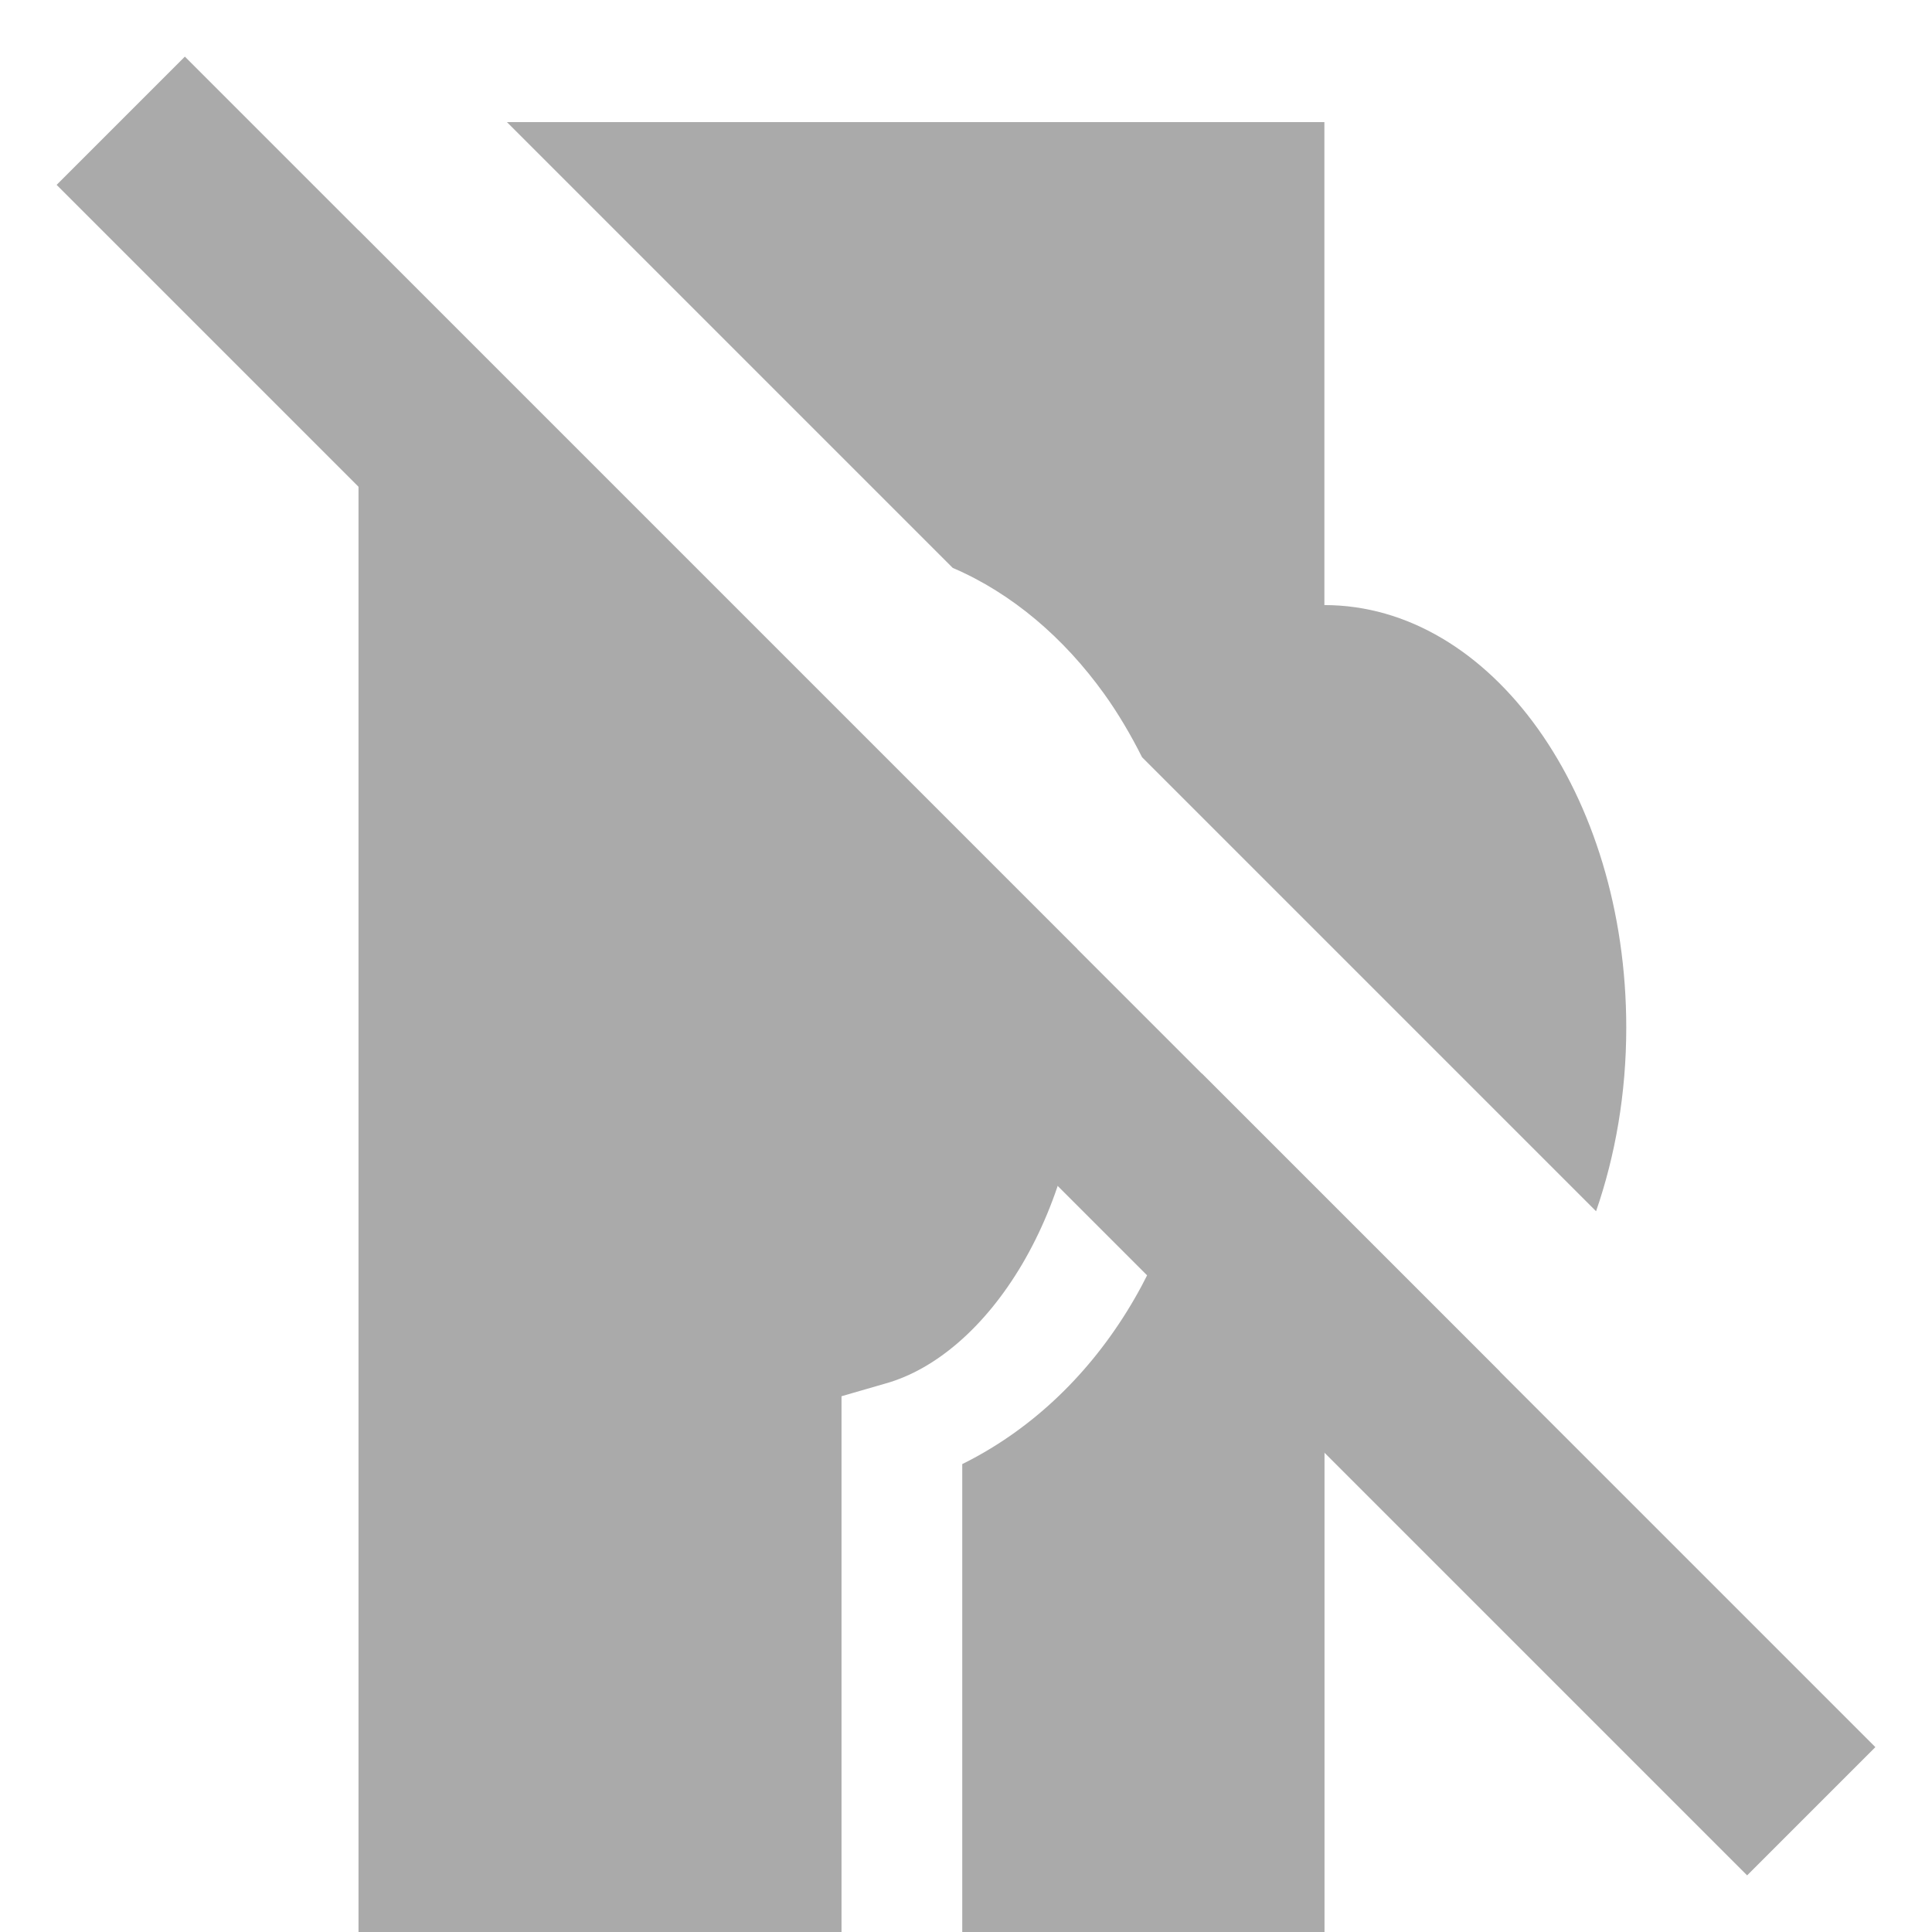
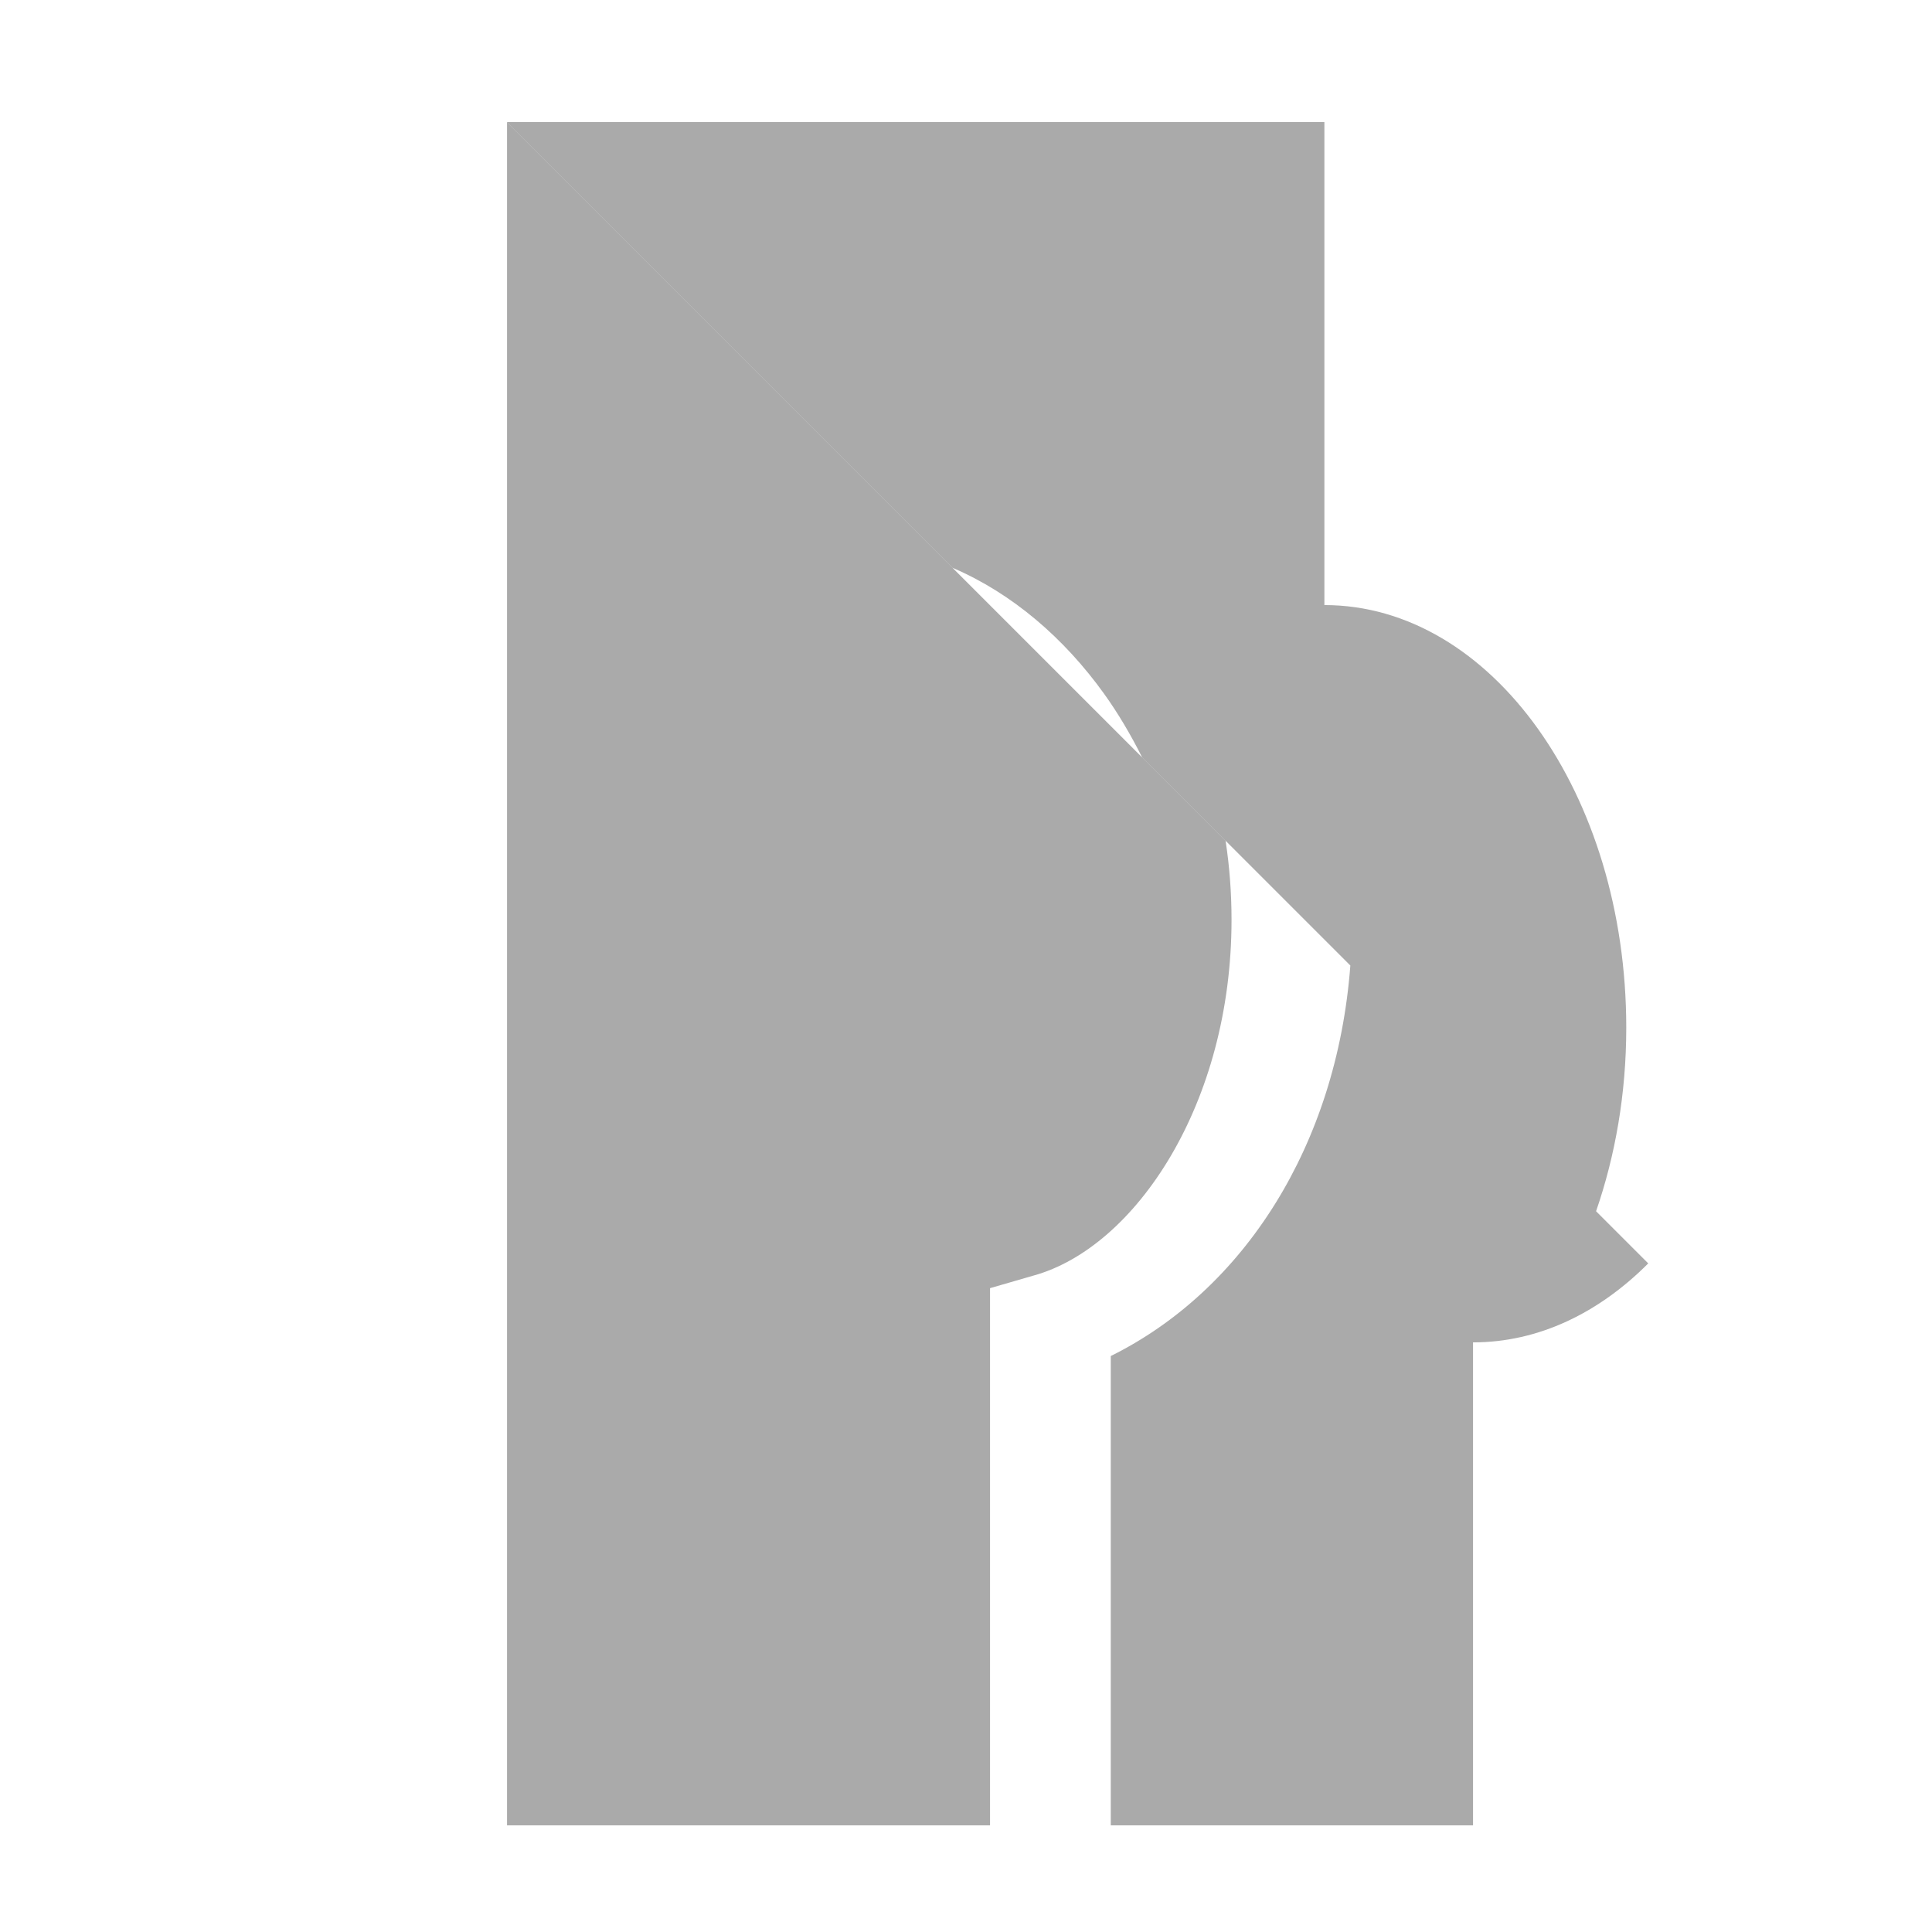
<svg xmlns="http://www.w3.org/2000/svg" width="16px" height="16px" version="1.1">
-   <path d="m4.199 1.012 3.691 3.691c0.493 0.211 0.923 0.582 1.254 1.043 0.117 0.163 0.221 0.34 0.314 0.525l3.76 3.76c0.159-0.46 0.25-0.974 0.25-1.52 0-1.934-1.117-3.5-2.5-3.5v-4h-6.769zm-1.23 0.895v14.105h4v-4.449l0.363-0.105c0.84-0.234 1.637-1.422 1.637-2.945 0-0.226-0.017-0.444-0.049-0.654l-5.951-5.951zm6.984 6.984c-0.113 1.492-0.885 2.69-1.984 3.234v3.887h3v-4c0.543 0 1.042-0.244 1.451-0.654l-2.467-2.467z" fill="#aaaaaa" />
+   <path d="m4.199 1.012 3.691 3.691c0.493 0.211 0.923 0.582 1.254 1.043 0.117 0.163 0.221 0.34 0.314 0.525l3.76 3.76c0.159-0.46 0.25-0.974 0.25-1.52 0-1.934-1.117-3.5-2.5-3.5v-4h-6.769zv14.105h4v-4.449l0.363-0.105c0.84-0.234 1.637-1.422 1.637-2.945 0-0.226-0.017-0.444-0.049-0.654l-5.951-5.951zm6.984 6.984c-0.113 1.492-0.885 2.69-1.984 3.234v3.887h3v-4c0.543 0 1.042-0.244 1.451-0.654l-2.467-2.467z" fill="#aaaaaa" />
  <g fill="#aaaaaa">
-     <path d="m1.531 0.469-1.062 1.062 14 14 1.062-1.062z" />
-   </g>
+     </g>
</svg>